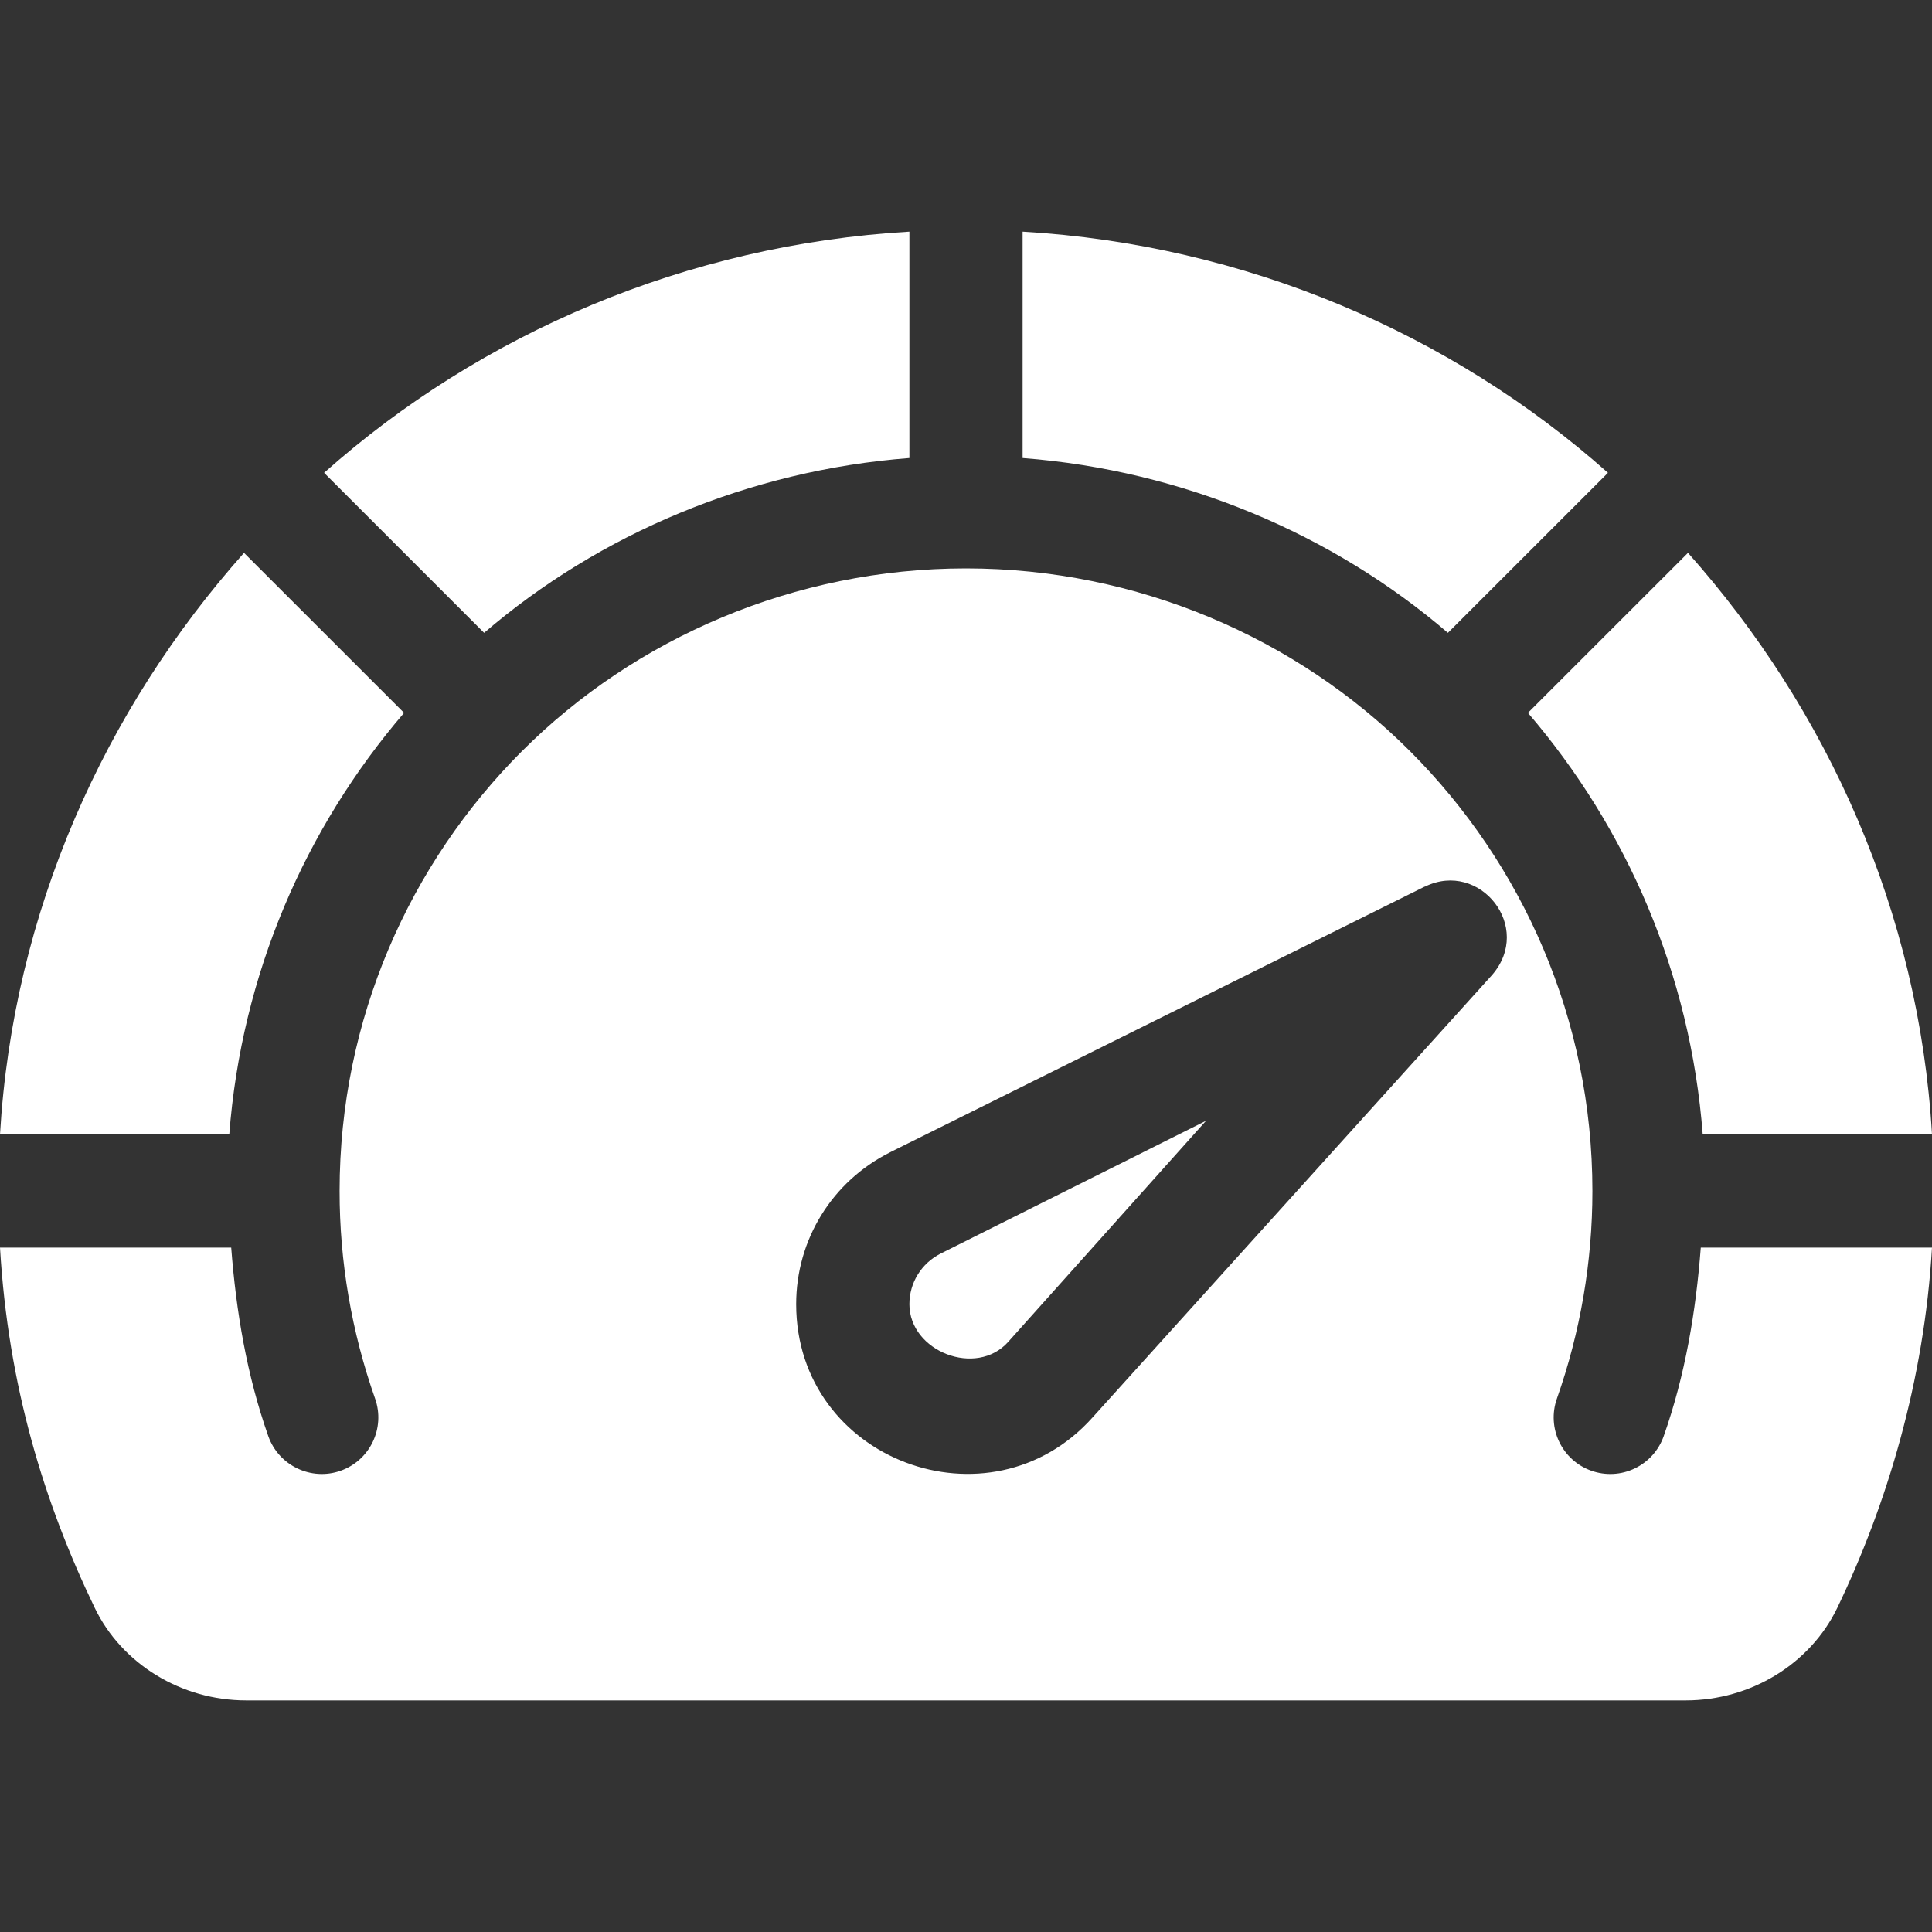
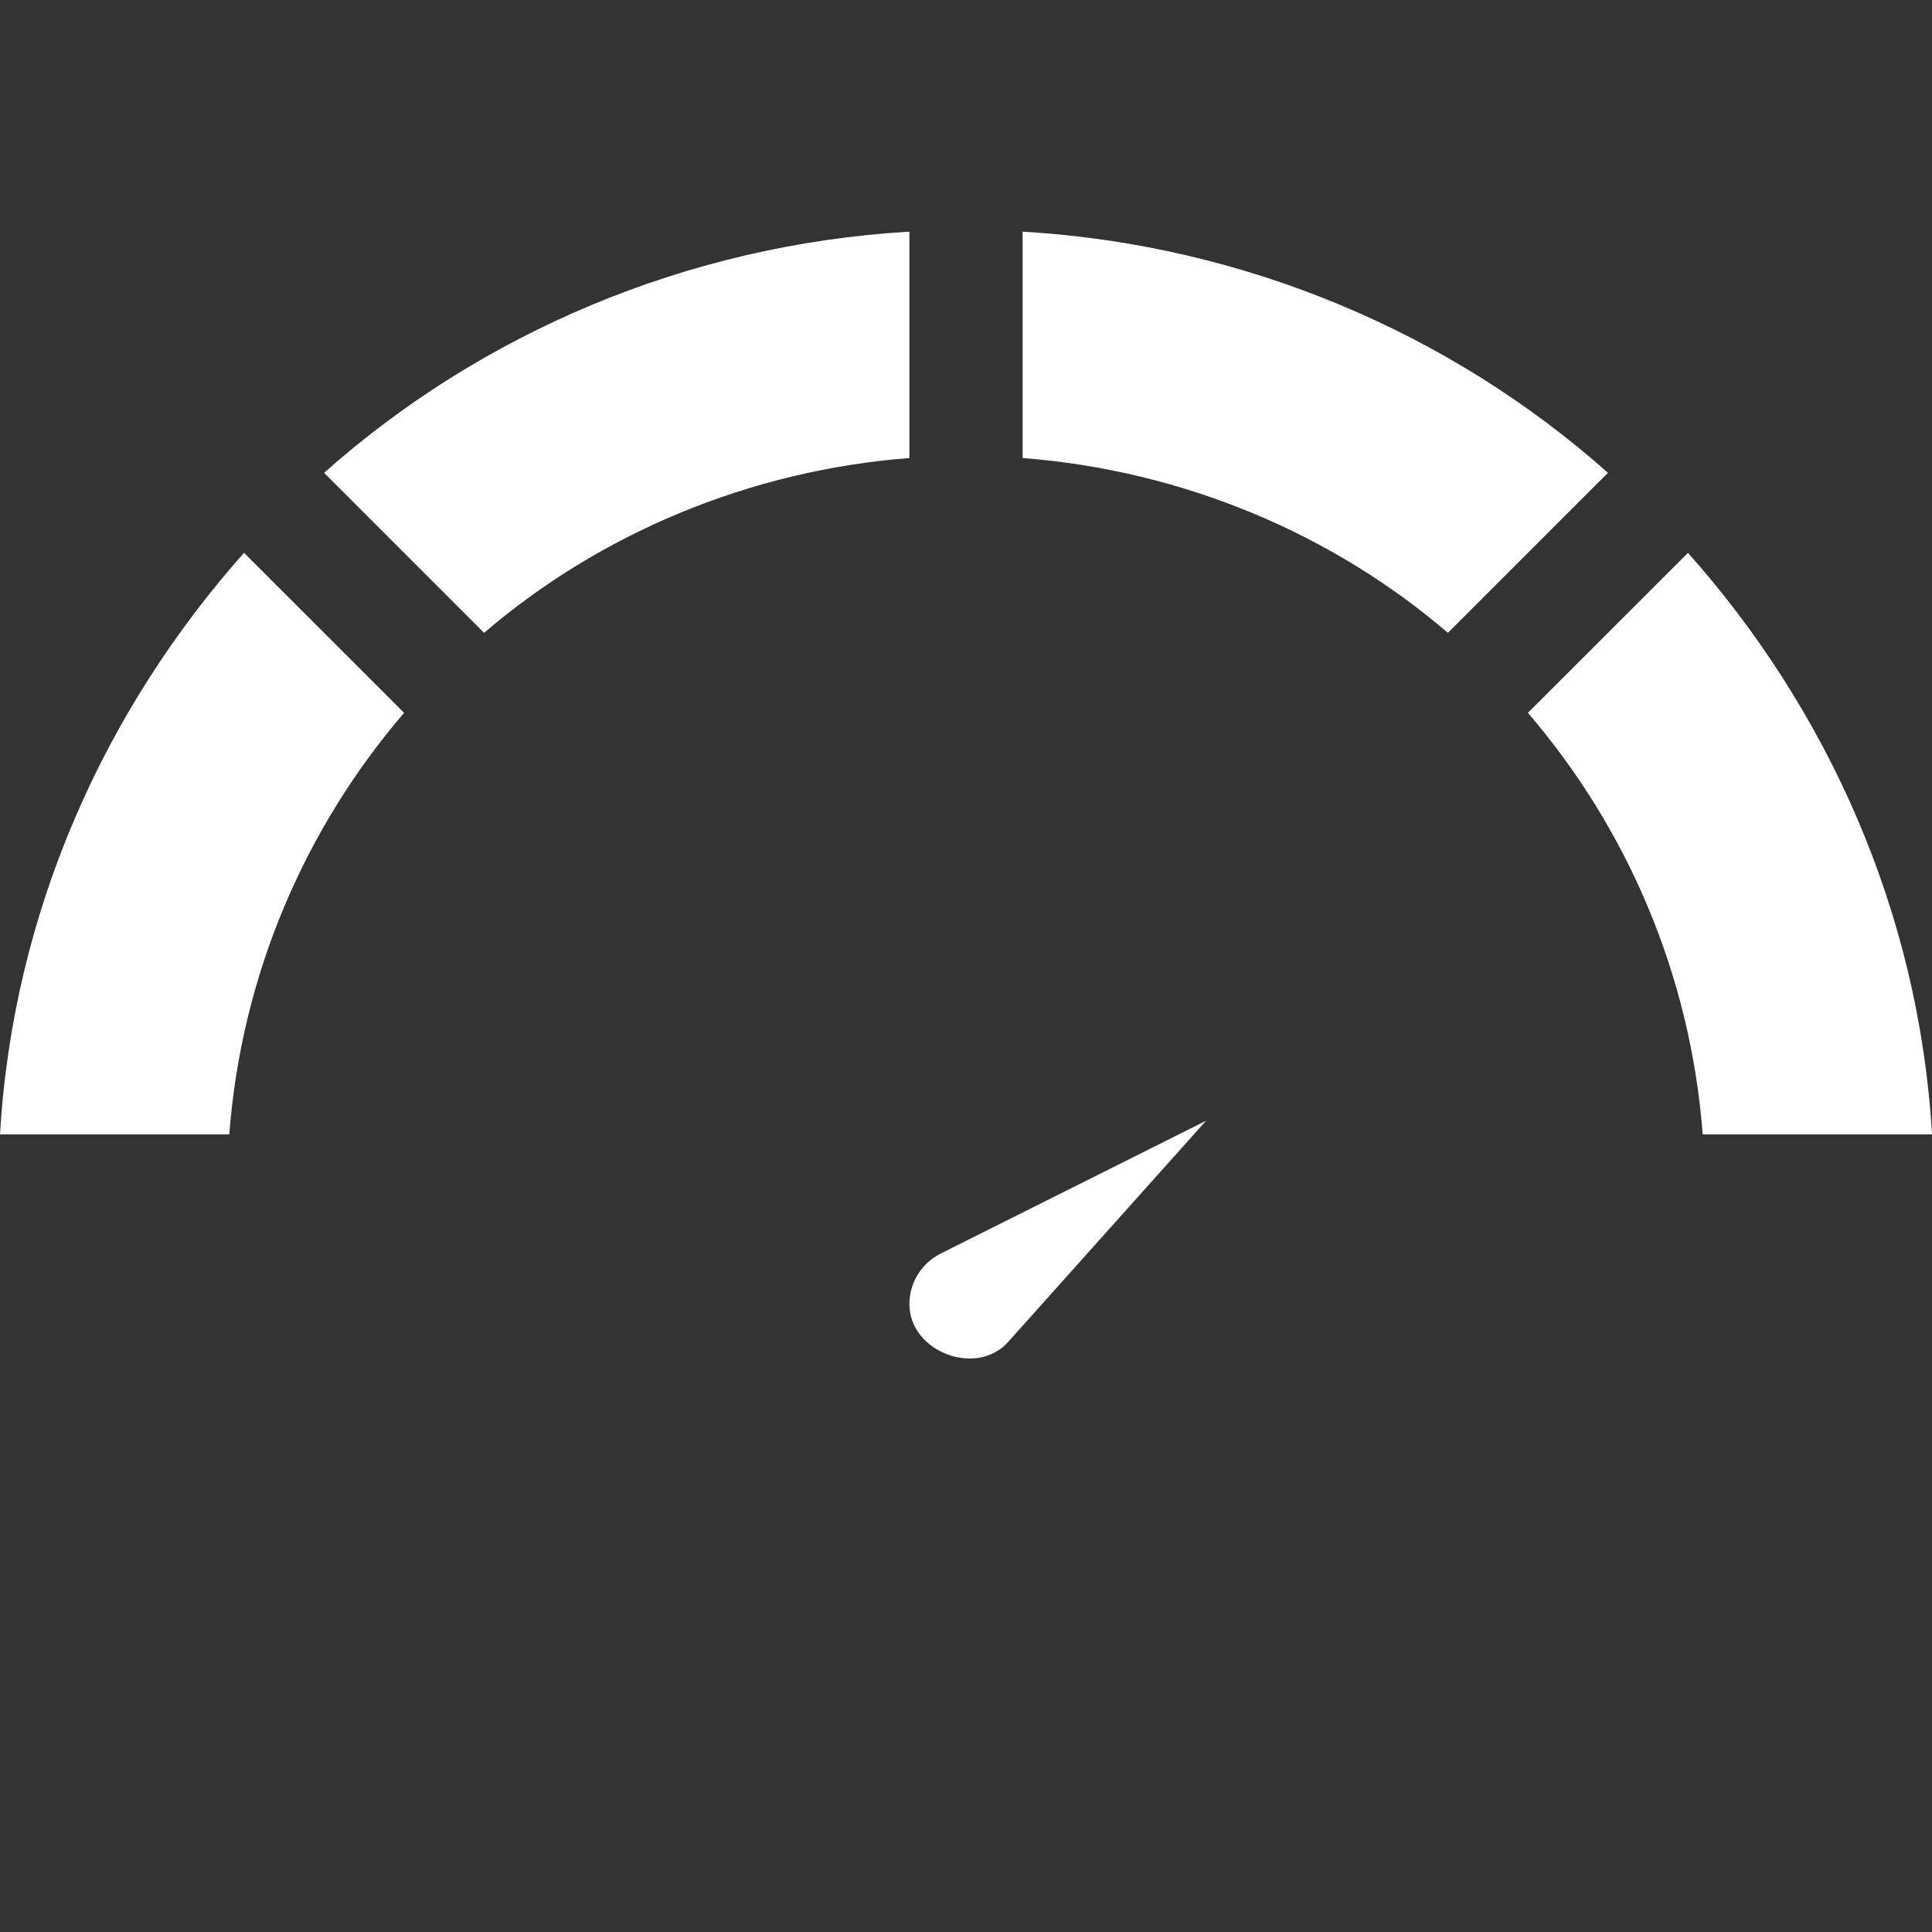
<svg xmlns="http://www.w3.org/2000/svg" width="40" height="40" viewBox="0 0 40 40" fill="none">
  <rect x="0" y="0" width="40" height="40" fill="#333333" stroke="none" />
  <path d="M5.052 11.446C2.165 14.692 0.27 18.877 0 23.486H4.747C5.001 20.167 6.318 17.146 8.366 14.759L5.052 11.446ZM19.477 25.953C19.078 26.154 18.828 26.556 18.828 27.002C18.829 27.986 20.217 28.52 20.874 27.782L24.97 23.204L19.477 25.953ZM6.71 9.789L10.023 13.102C12.409 11.054 15.509 9.738 18.828 9.483V4.796C14.219 5.066 9.955 6.901 6.71 9.789ZM21.172 4.796V9.483C24.491 9.738 27.591 11.054 29.977 13.102L33.291 9.789C30.044 6.901 25.781 5.066 21.172 4.796ZM34.948 11.446L31.634 14.759C33.682 17.145 34.998 20.167 35.253 23.486H40C39.73 18.877 37.835 14.692 34.948 11.446Z" fill="white" />
-   <path d="M35.213 25.83C35.111 27.159 34.89 28.473 34.445 29.735C34.342 30.028 34.126 30.268 33.846 30.402C33.566 30.537 33.244 30.554 32.95 30.451C32.339 30.236 32.019 29.567 32.234 28.957C32.721 27.576 32.969 26.122 32.969 24.658C32.969 21.105 31.523 17.882 29.189 15.548C29.189 15.548 29.189 15.548 29.189 15.548L29.188 15.547C26.854 13.213 23.554 11.768 20 11.768C16.446 11.768 13.146 13.213 10.812 15.547L10.811 15.547L10.81 15.548C8.477 17.882 7.031 21.105 7.031 24.658C7.03 26.122 7.279 27.576 7.766 28.957C7.981 29.567 7.661 30.236 7.05 30.451C6.444 30.665 5.771 30.345 5.555 29.735C5.11 28.473 4.889 27.159 4.787 25.83H0C0.168 28.692 0.914 31.114 1.961 33.288C2.522 34.452 3.754 35.205 5.098 35.205H34.901C36.246 35.205 37.478 34.452 38.04 33.287C39.074 31.134 39.839 28.58 40 25.83H35.213V25.83ZM30.89 20.188L22.621 29.346C20.492 31.727 16.484 30.237 16.484 27.002C16.484 25.664 17.229 24.46 18.425 23.859C18.426 23.858 18.427 23.857 18.429 23.856L29.493 18.358C29.497 18.356 29.501 18.357 29.505 18.355C30.638 17.803 31.754 19.195 30.89 20.188Z" fill="white" />
</svg>